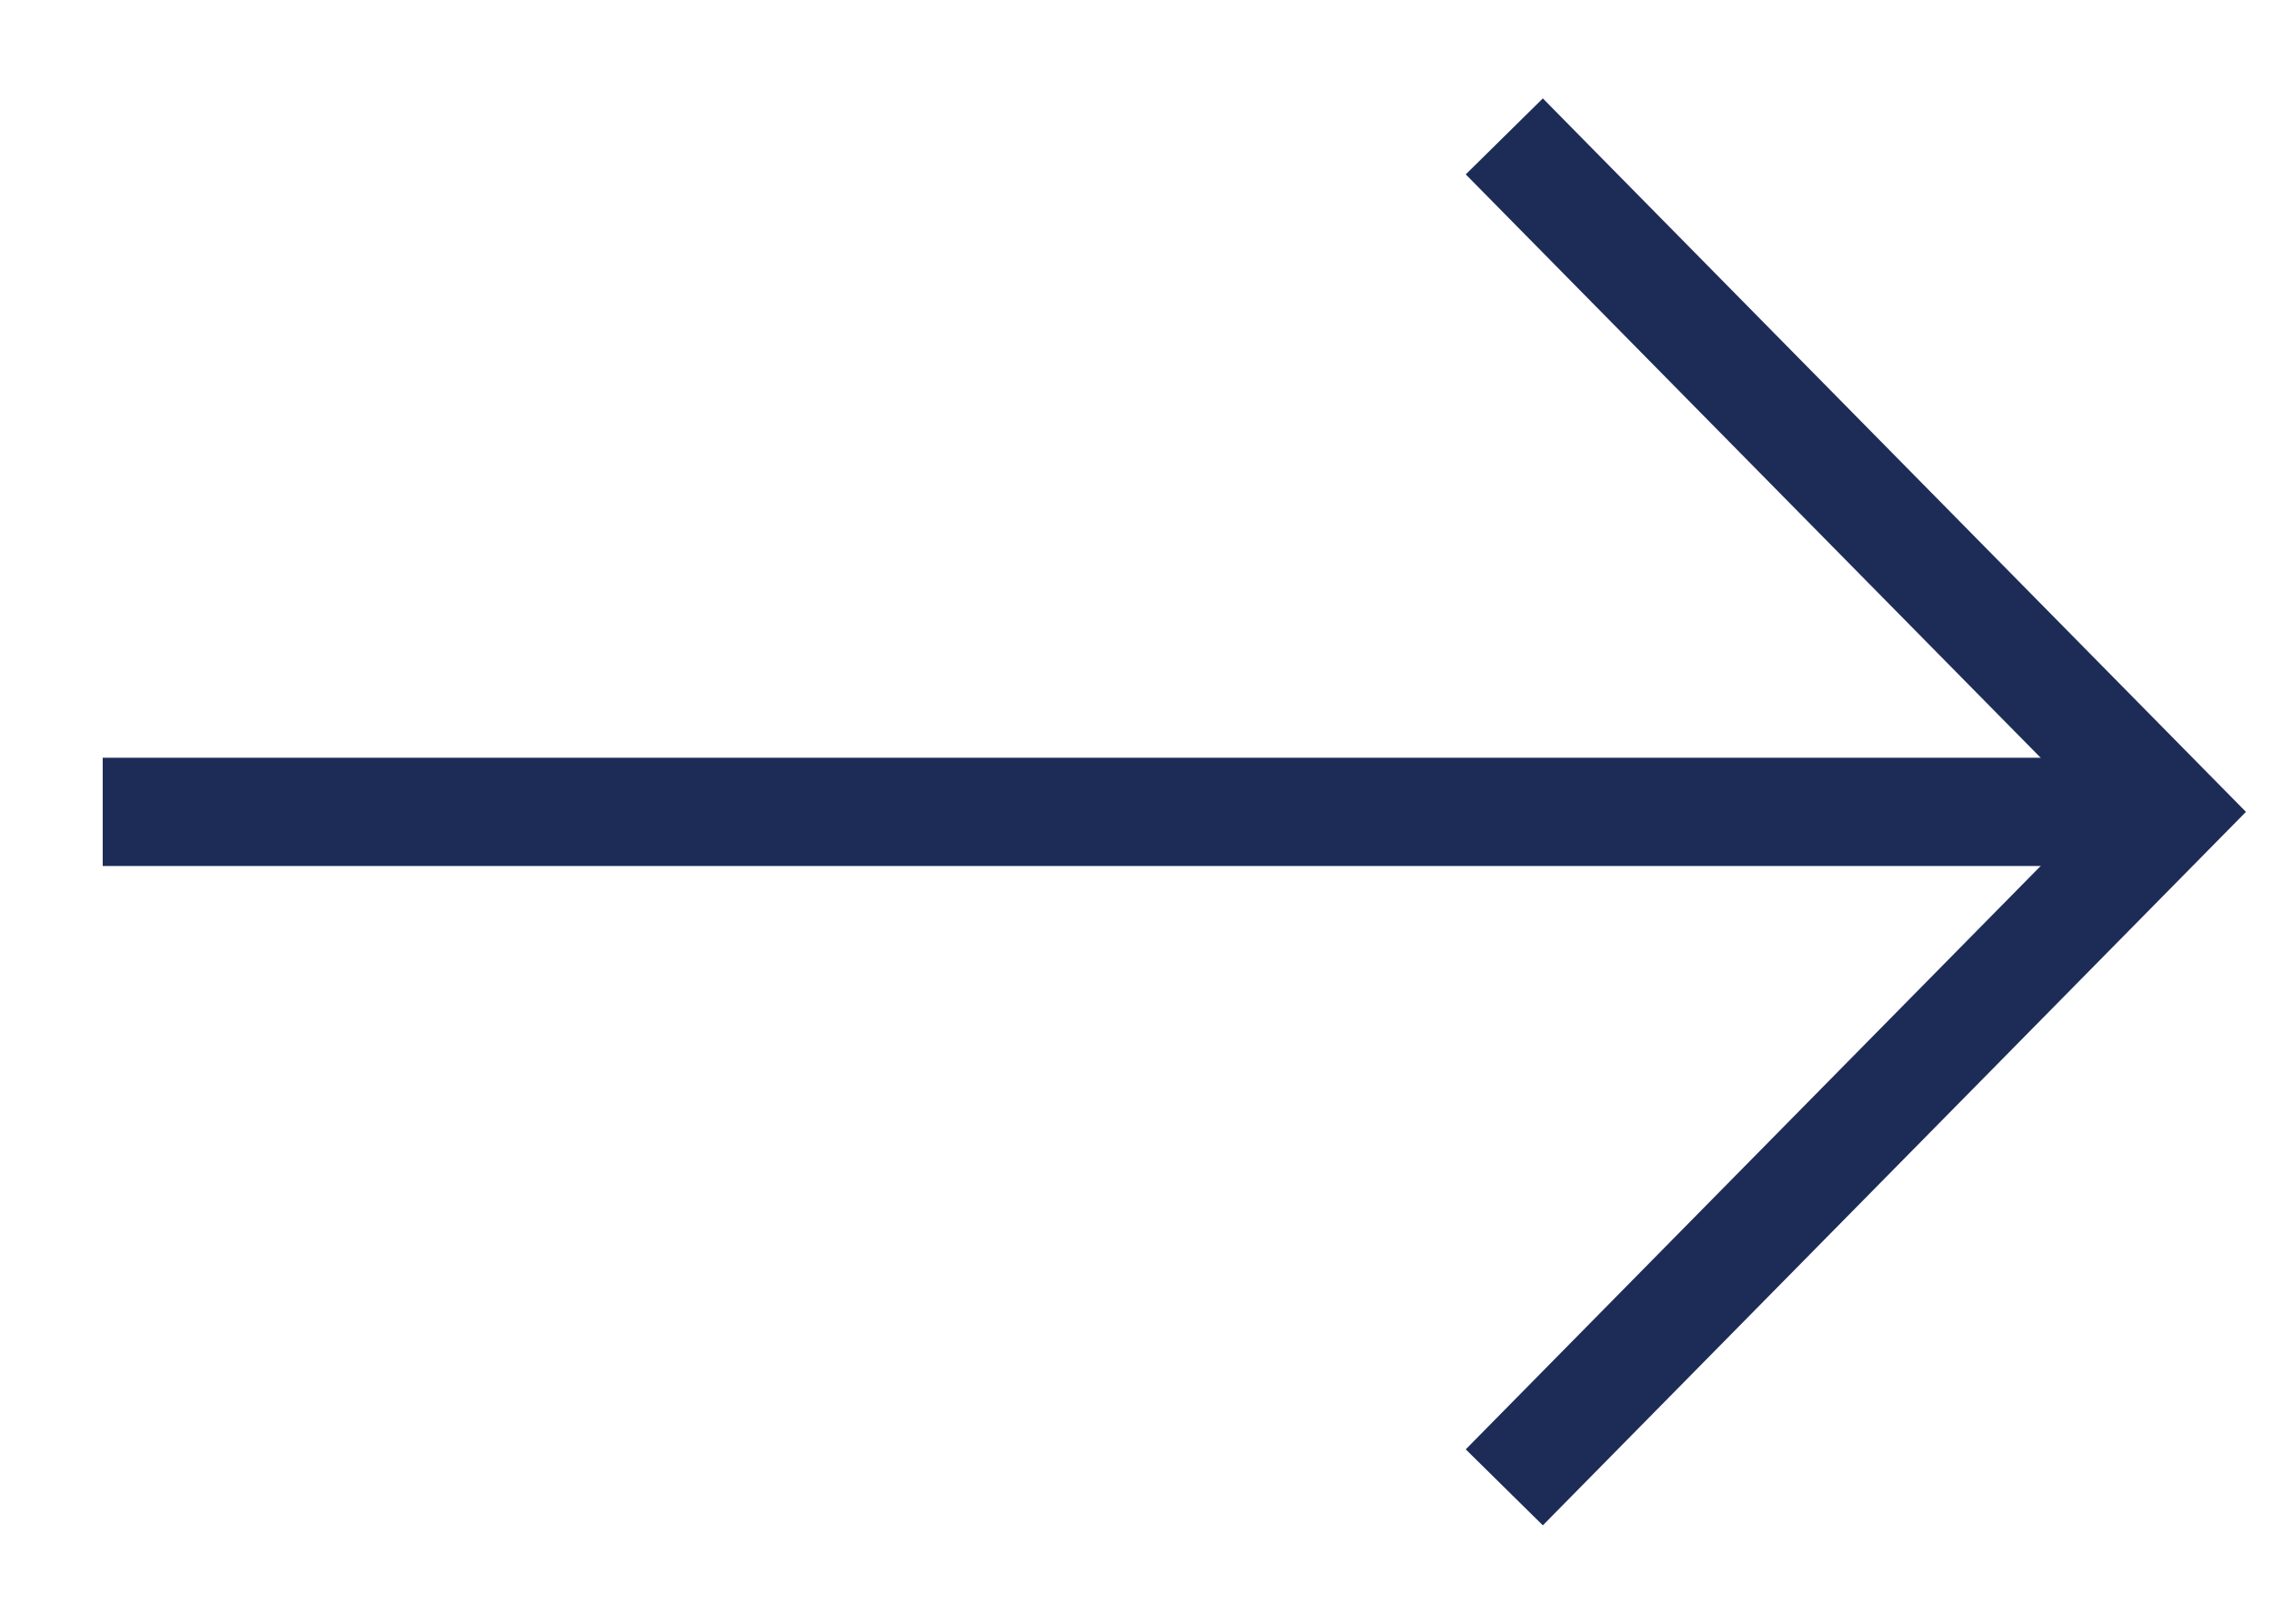
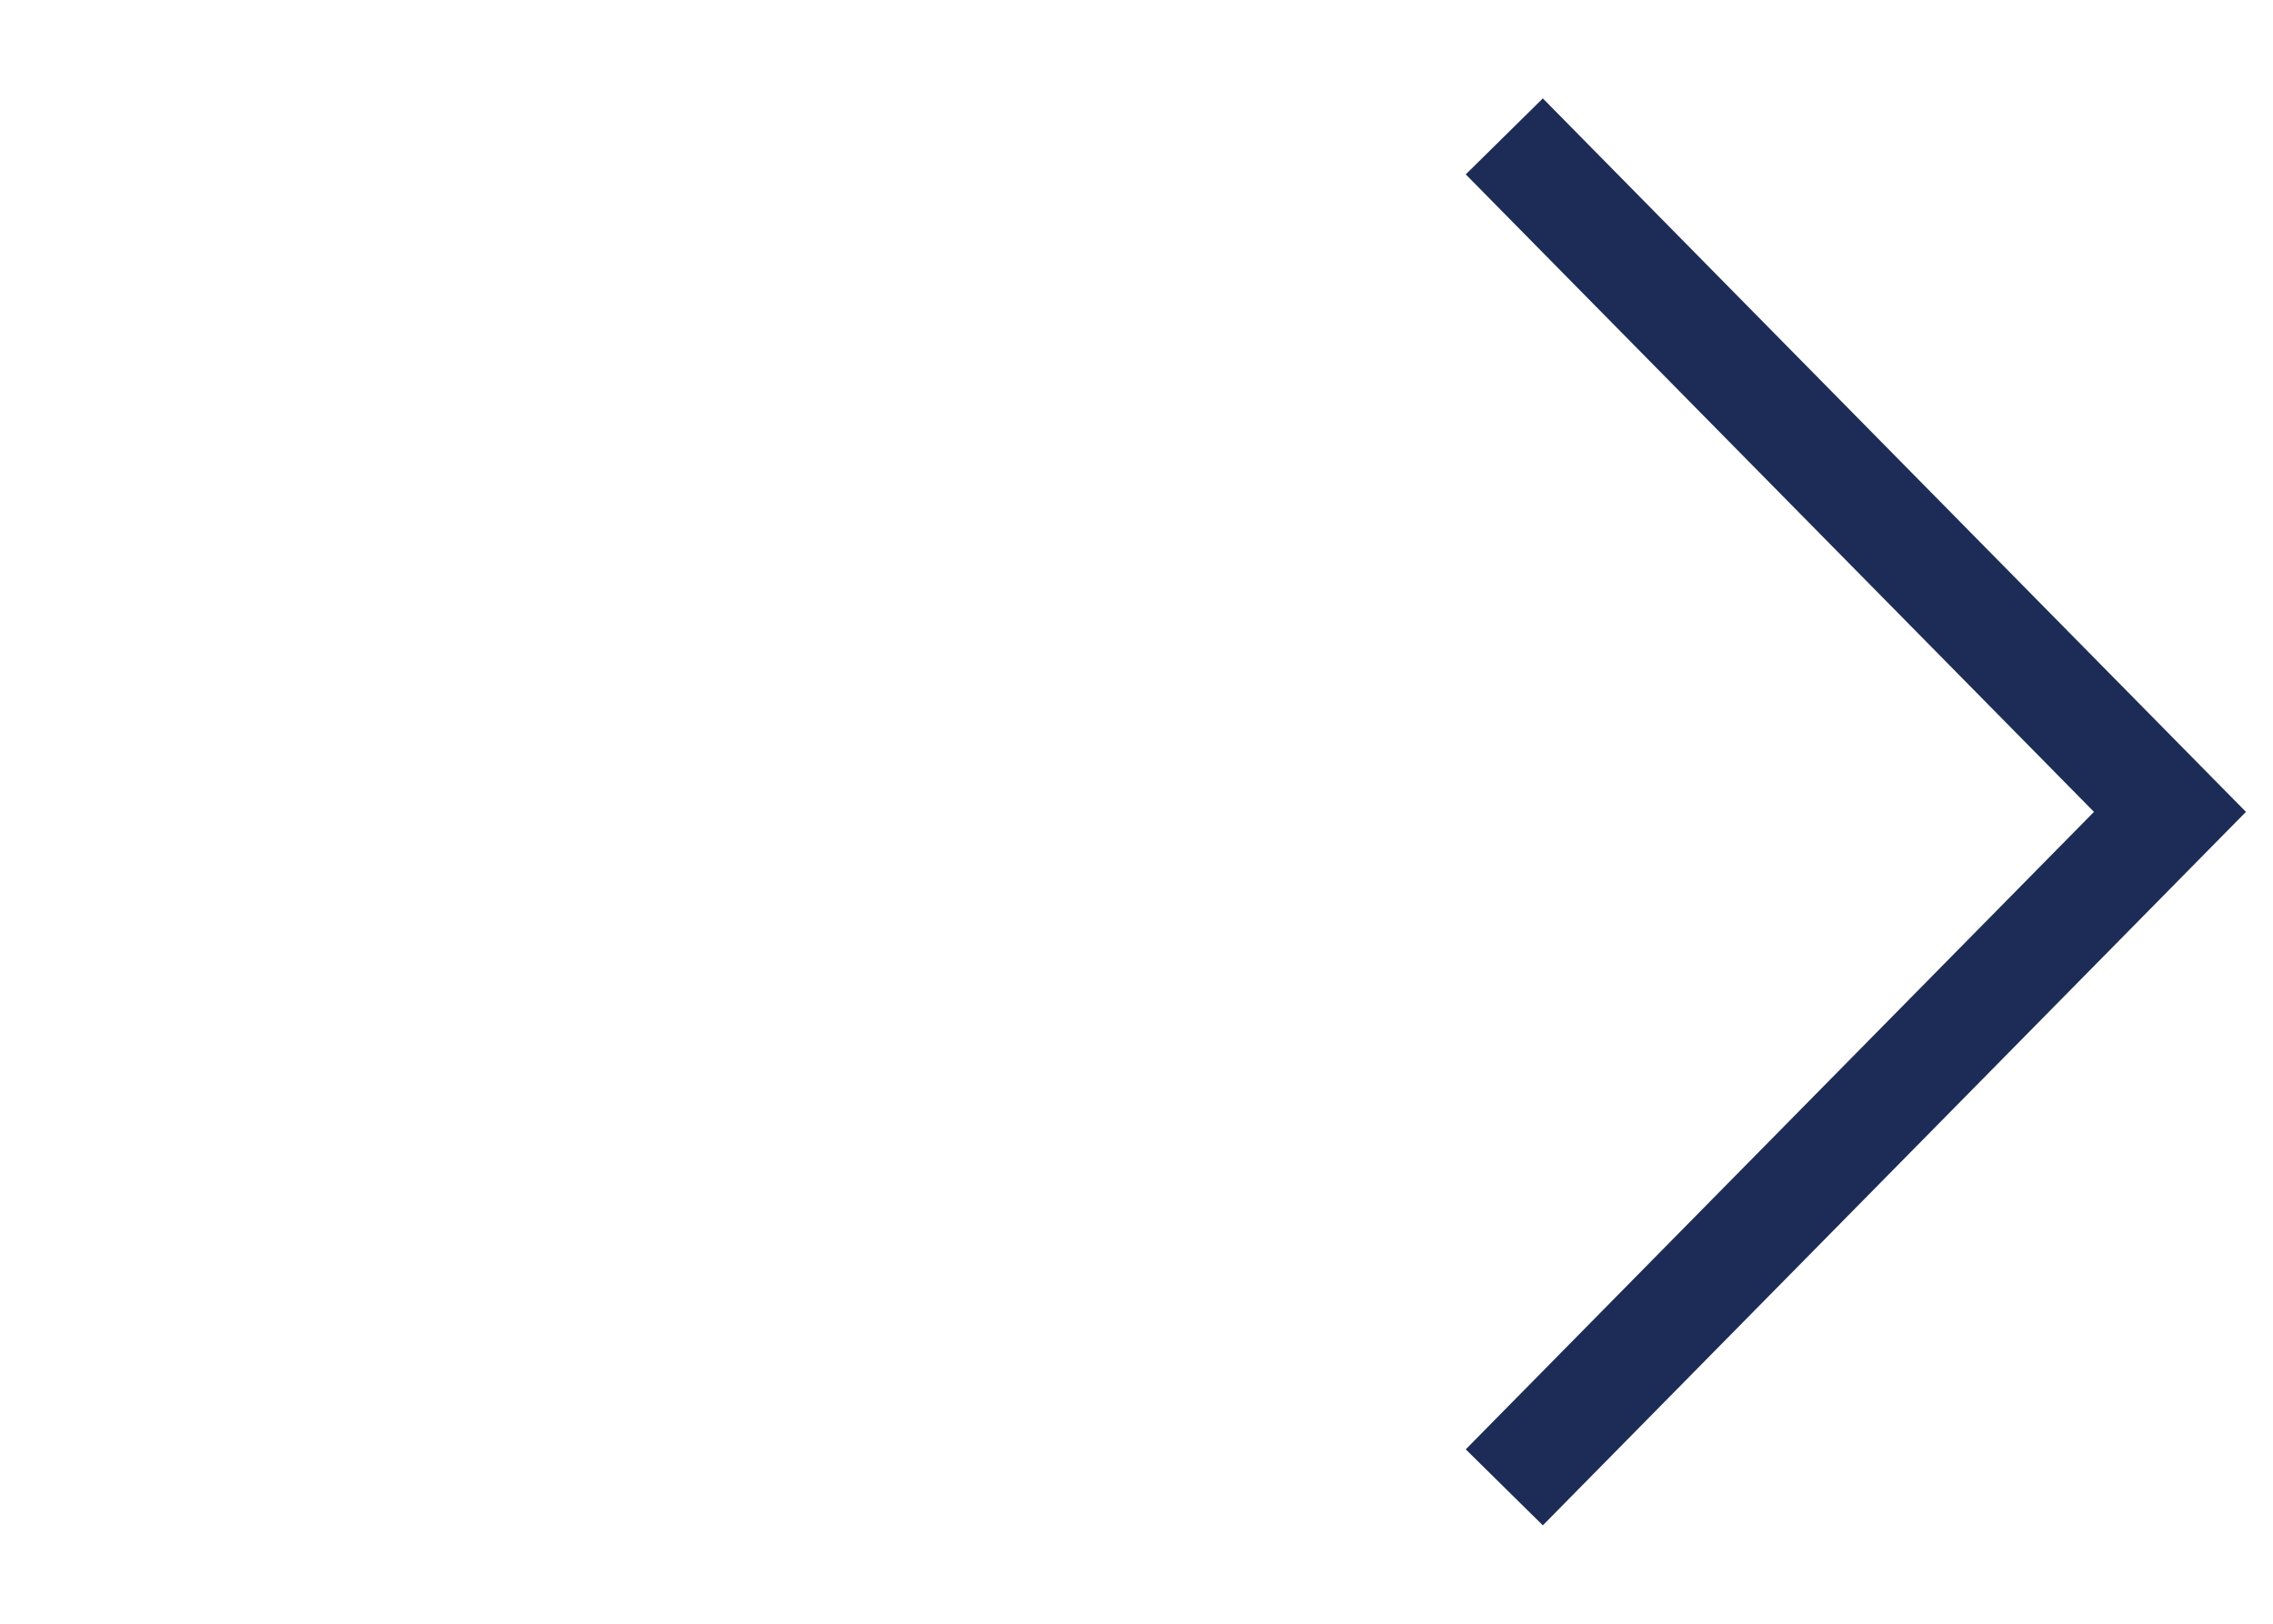
<svg xmlns="http://www.w3.org/2000/svg" width="21" height="15" viewBox="0 0 21 15" fill="none">
-   <path d="M0.949 7.5H19.839" stroke="#1D2C57" stroke-miterlimit="10" />
  <path d="M13.898 1.26L20.048 7.5L13.898 13.74" stroke="#1D2C57" stroke-miterlimit="10" />
</svg>